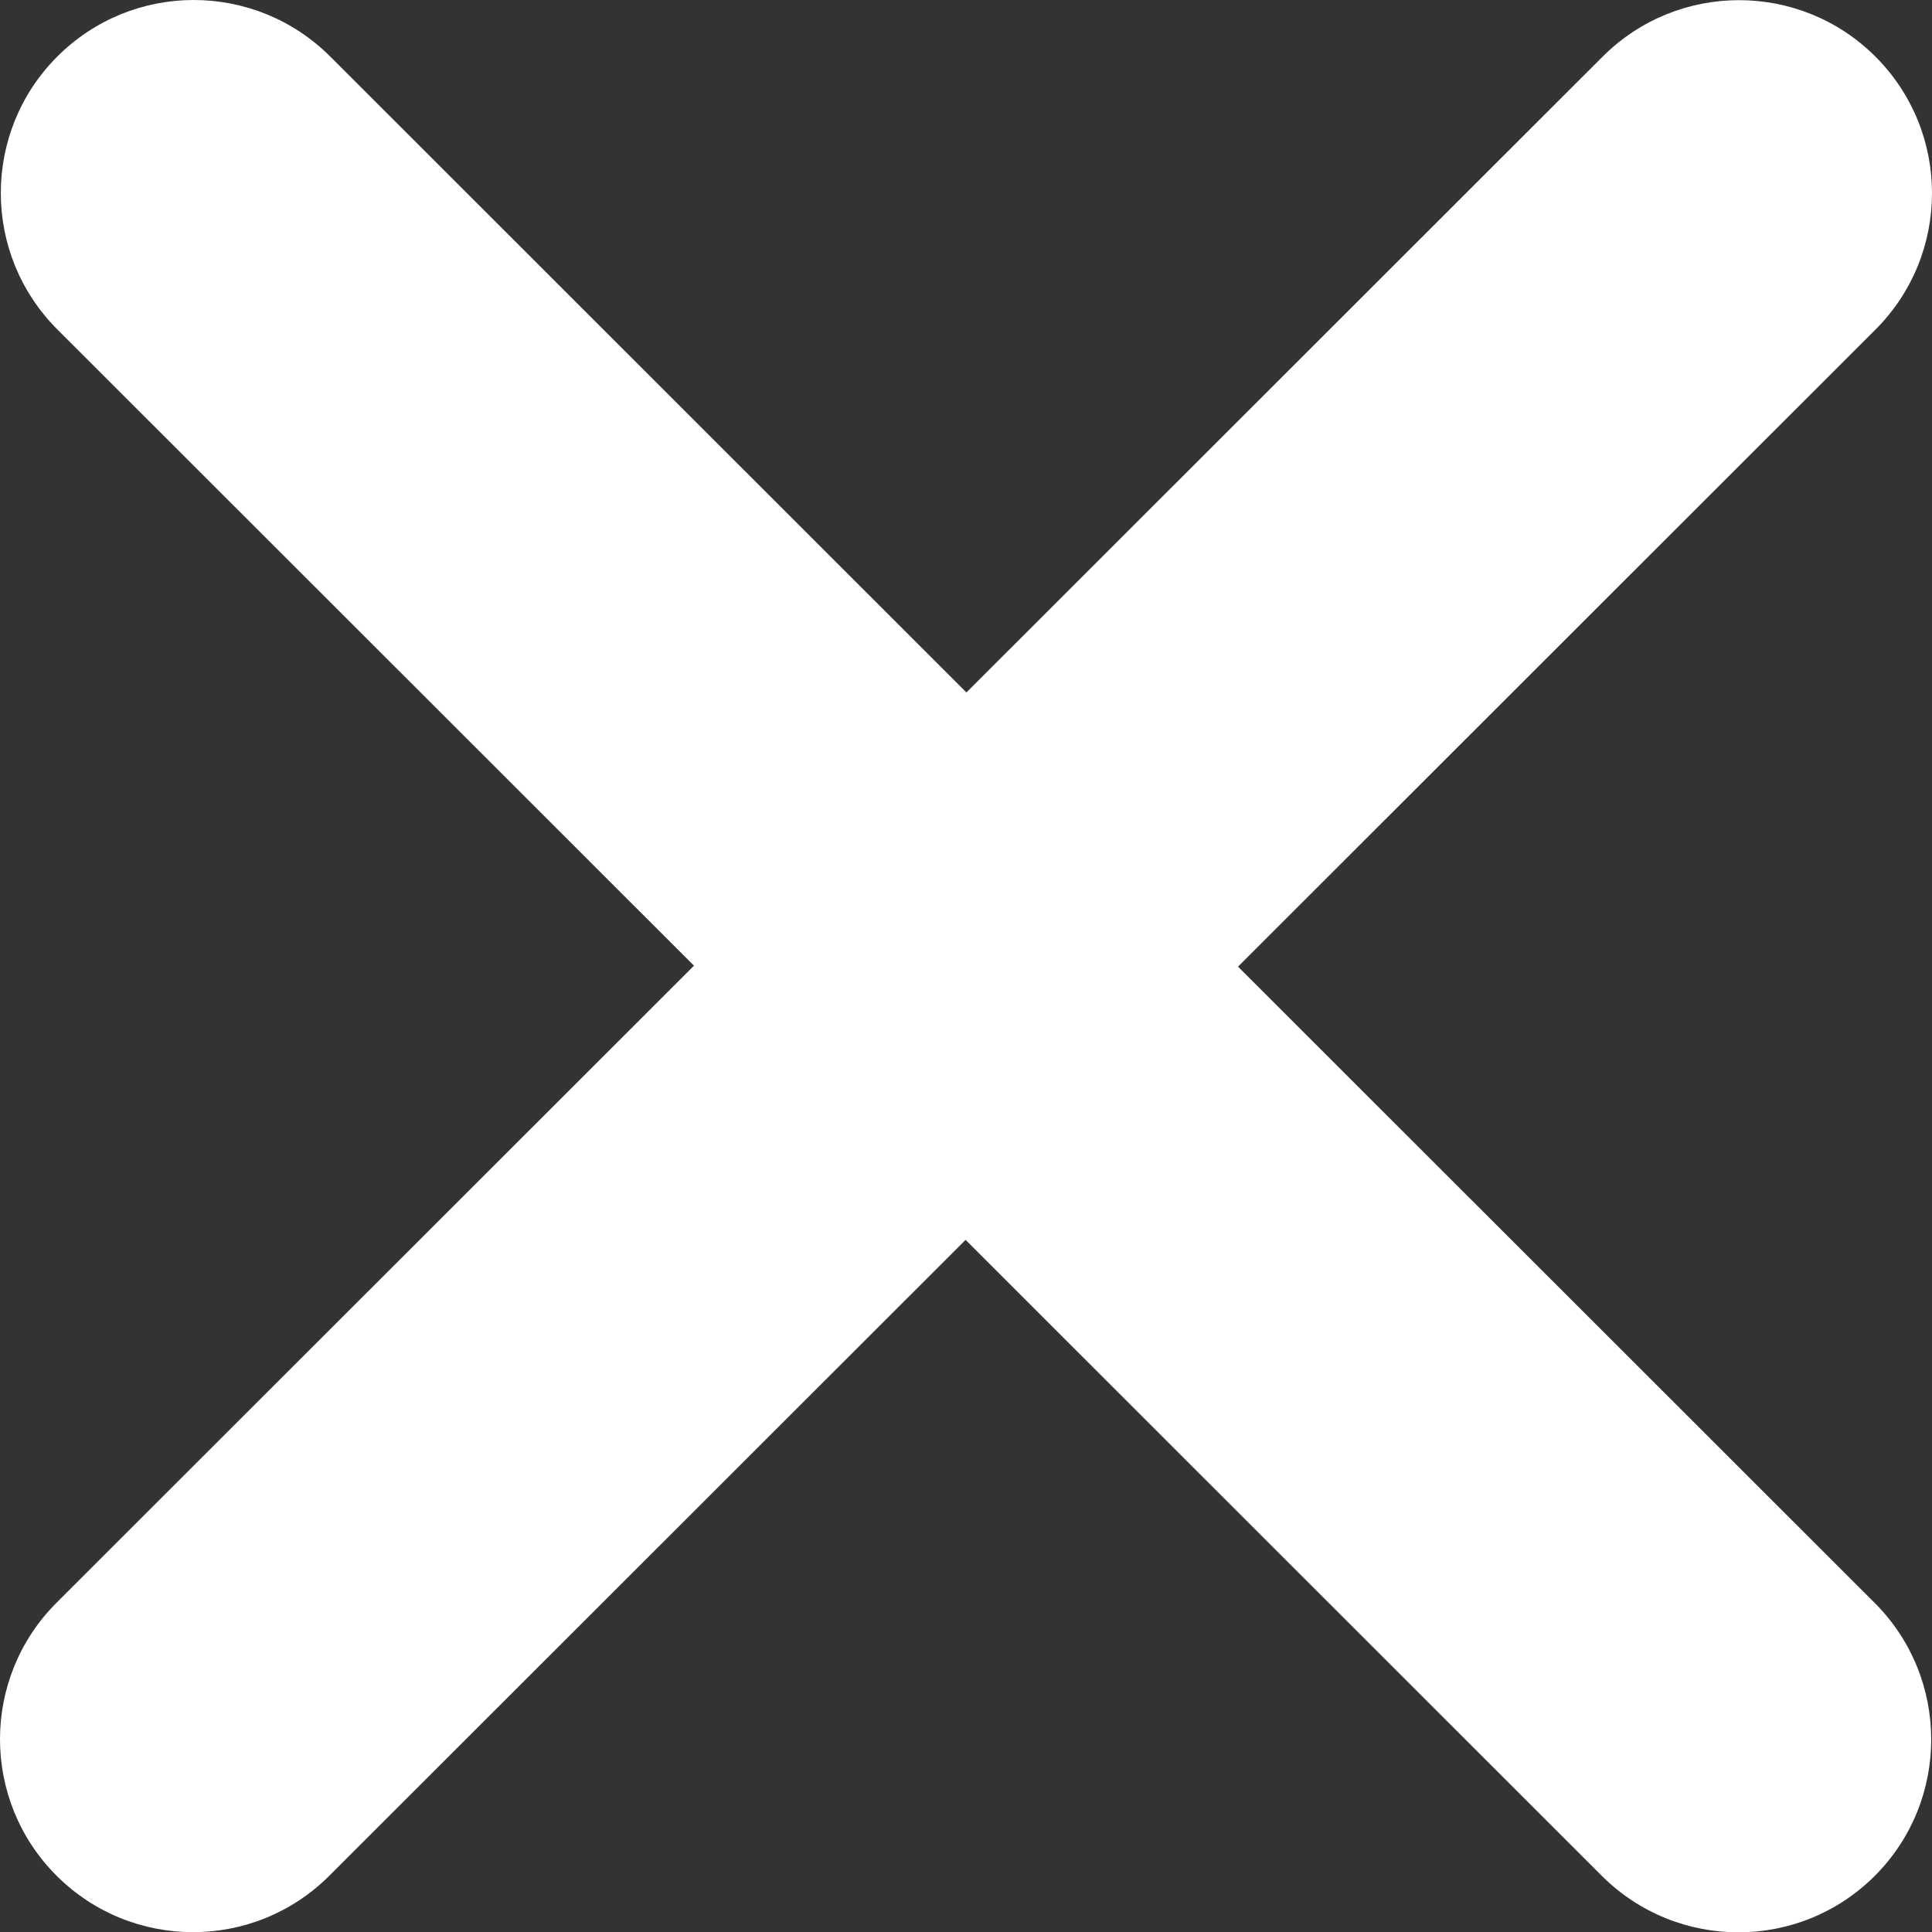
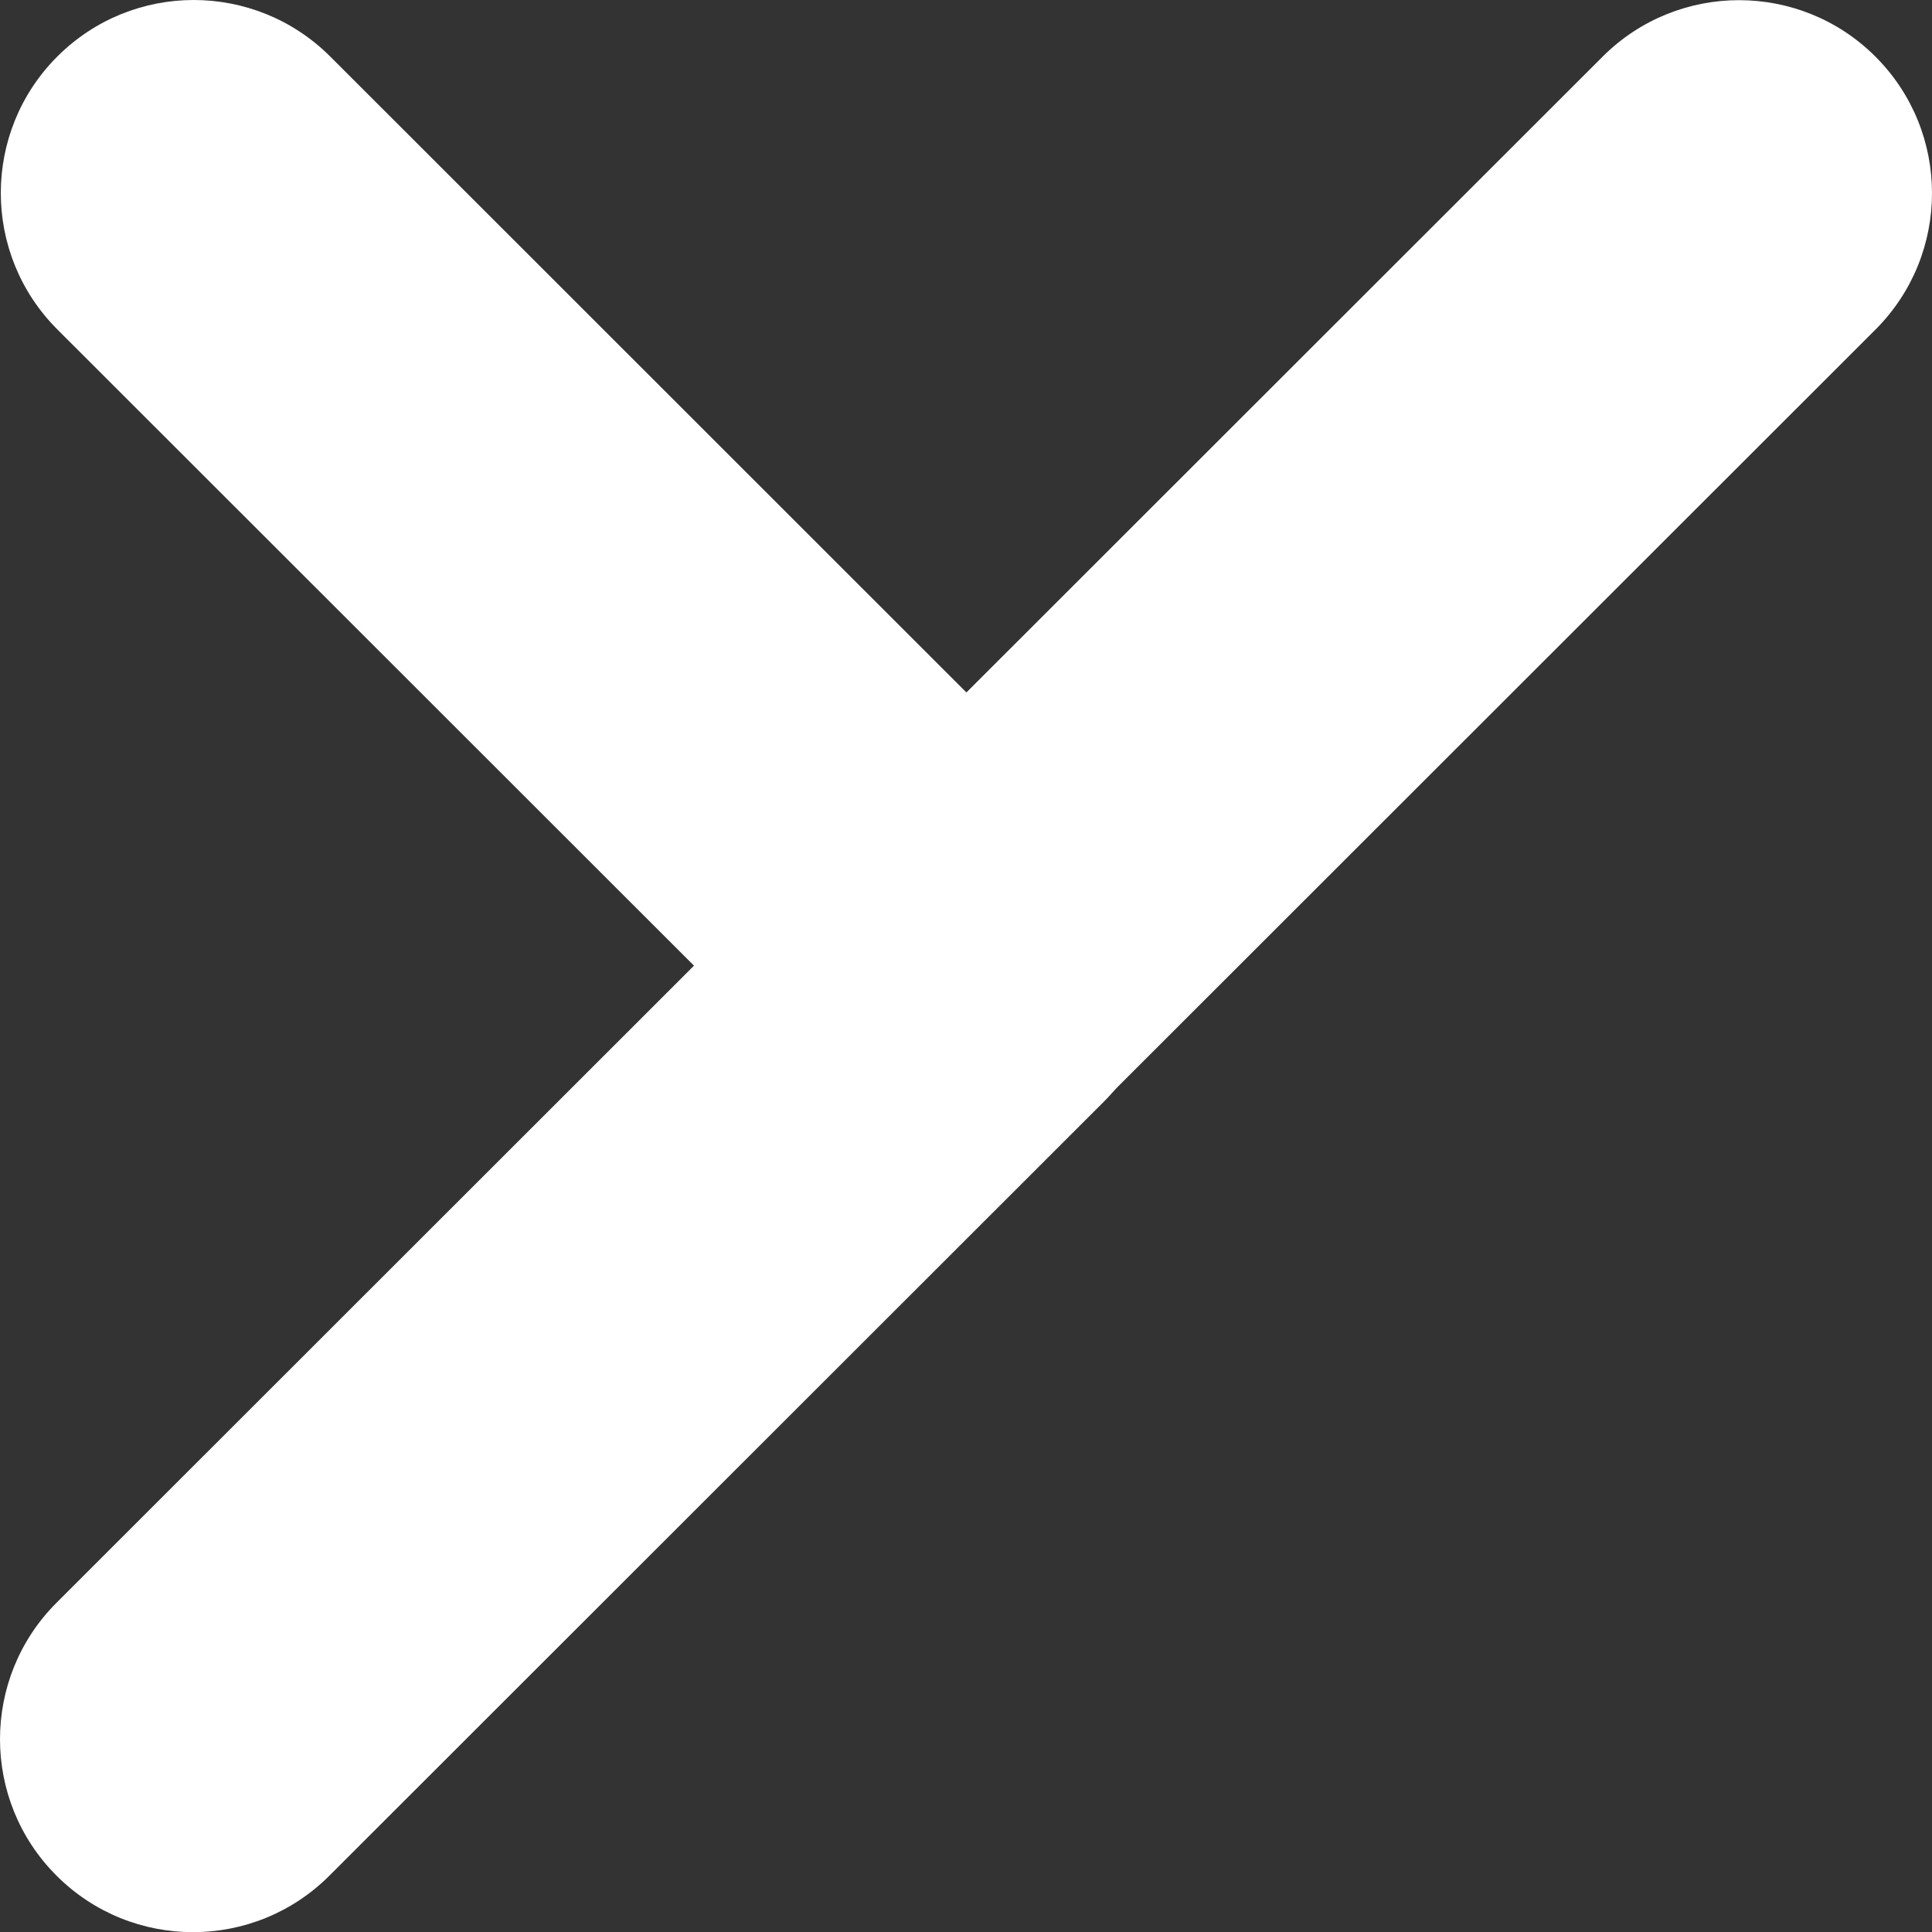
<svg xmlns="http://www.w3.org/2000/svg" width="12" height="12" viewBox="0 0 12 12" fill="none">
  <rect x="0" y="0" width="12" height="12" fill="#333333" stroke="none" />
  <path fill-rule="evenodd" clip-rule="evenodd" d="M0.356 0.351C0.824 -0.117 1.582 -0.117 2.051 0.351L6.764 5.062C7.232 5.53 7.232 6.288 6.764 6.756C6.296 7.224 5.537 7.224 5.069 6.756L0.356 2.046C-0.112 1.578 -0.112 0.819 0.356 0.351Z" fill="white" />
  <path fill-rule="evenodd" clip-rule="evenodd" d="M0.351 11.65C-0.117 11.182 -0.117 10.423 0.351 9.955L5.159 5.15C5.627 4.682 6.386 4.682 6.854 5.15C7.322 5.618 7.322 6.377 6.854 6.845L2.046 11.65C1.578 12.118 0.819 12.118 0.351 11.65Z" fill="white" />
-   <path fill-rule="evenodd" clip-rule="evenodd" d="M11.645 11.651C11.177 12.119 10.418 12.119 9.949 11.651L5.236 6.94C4.768 6.472 4.768 5.714 5.236 5.246C5.704 4.778 6.463 4.778 6.931 5.246L11.644 9.956C12.112 10.424 12.112 11.183 11.645 11.651Z" fill="white" />
  <path fill-rule="evenodd" clip-rule="evenodd" d="M11.649 0.352C12.117 0.82 12.117 1.579 11.649 2.047L6.841 6.852C6.373 7.32 5.614 7.32 5.146 6.852C4.678 6.384 4.678 5.625 5.146 5.157L9.954 0.352C10.422 -0.116 11.181 -0.116 11.649 0.352Z" fill="white" />
</svg>